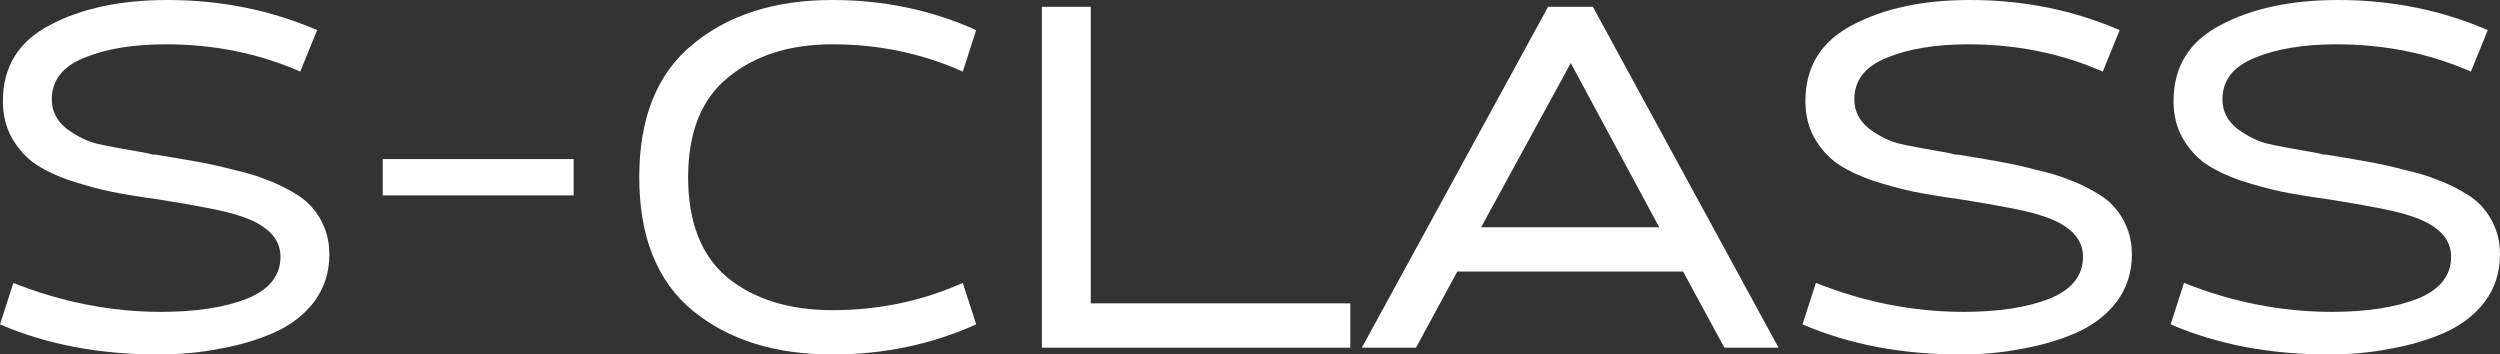
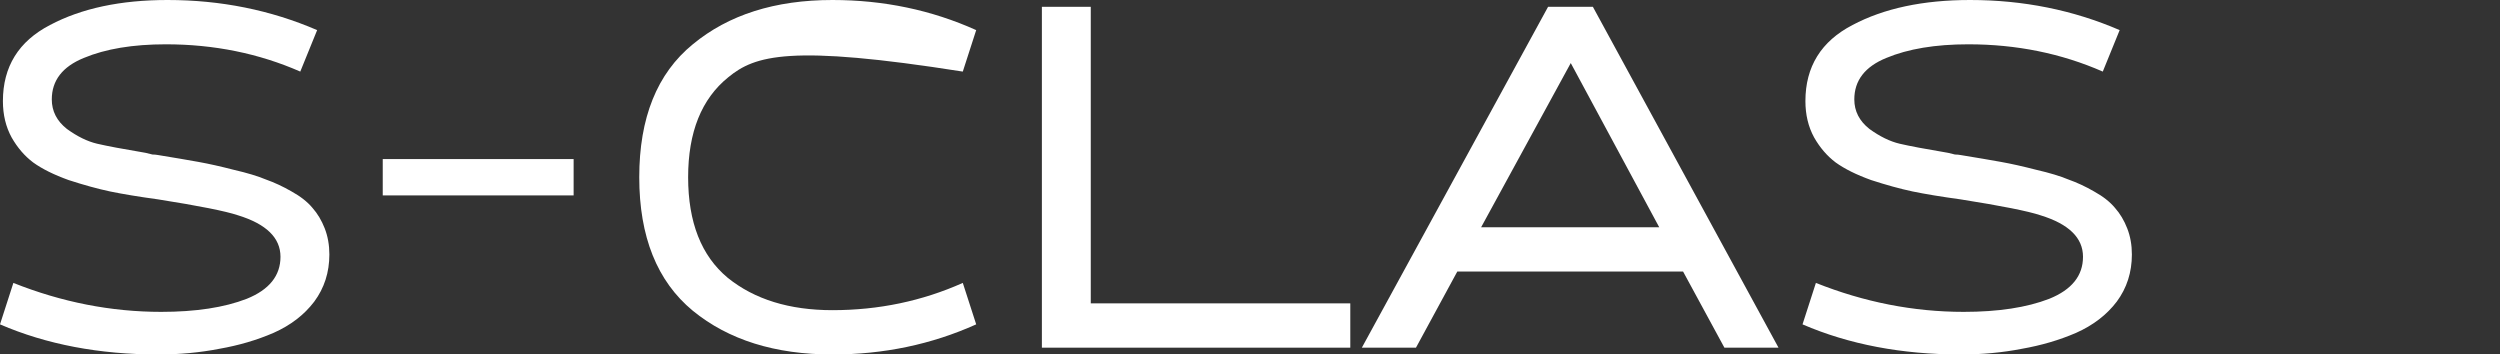
<svg xmlns="http://www.w3.org/2000/svg" width="134" height="19" viewBox="0 0 134 19" fill="none">
  <rect x="0" y="0" width="134" height="19" fill="#333333" stroke="none" />
  <path d="M16.999 1.614L16.095 3.837C13.87 2.862 11.468 2.375 8.89 2.375C7.122 2.375 5.656 2.619 4.492 3.106C3.348 3.573 2.776 4.314 2.776 5.329C2.776 5.958 3.046 6.486 3.587 6.912C4.148 7.318 4.689 7.582 5.209 7.704C5.729 7.825 6.592 7.988 7.798 8.191C7.943 8.231 8.068 8.262 8.172 8.282C8.276 8.282 8.38 8.292 8.484 8.312C9.357 8.455 10.075 8.576 10.636 8.678C11.198 8.779 11.832 8.921 12.539 9.104C13.246 9.267 13.818 9.439 14.255 9.622C14.712 9.784 15.169 9.997 15.627 10.261C16.105 10.525 16.48 10.819 16.75 11.144C17.02 11.449 17.238 11.814 17.405 12.24C17.571 12.667 17.654 13.133 17.654 13.641C17.654 14.595 17.384 15.438 16.843 16.168C16.303 16.879 15.575 17.437 14.66 17.843C13.766 18.229 12.799 18.513 11.759 18.695C10.72 18.898 9.628 19 8.484 19C5.323 19 2.495 18.462 0 17.386L0.717 15.164C3.317 16.199 5.958 16.716 8.64 16.716C10.491 16.716 12.019 16.483 13.225 16.016C14.431 15.529 15.034 14.778 15.034 13.763C15.034 12.748 14.275 12.007 12.757 11.54C12.092 11.317 10.668 11.033 8.484 10.688C7.444 10.545 6.581 10.403 5.895 10.261C5.23 10.119 4.492 9.916 3.681 9.652C2.89 9.368 2.256 9.053 1.778 8.708C1.32 8.363 0.936 7.917 0.624 7.369C0.312 6.8 0.156 6.151 0.156 5.42C0.156 3.573 0.998 2.213 2.682 1.34C4.367 0.447 6.467 0 8.983 0C11.832 0 14.504 0.538 16.999 1.614Z" fill="white" />
  <path d="M30.746 10.474H20.515V8.526H30.746V10.474Z" fill="white" />
-   <path d="M51.606 15.164L52.324 17.386C49.932 18.462 47.364 19 44.619 19C41.542 19 39.046 18.218 37.133 16.655C35.22 15.072 34.264 12.687 34.264 9.5C34.264 6.313 35.22 3.938 37.133 2.375C39.046 0.792 41.542 0 44.619 0C47.364 0 49.932 0.538 52.324 1.614L51.606 3.837C49.423 2.862 47.094 2.375 44.619 2.375C42.332 2.375 40.471 2.964 39.036 4.141C37.601 5.298 36.884 7.084 36.884 9.5C36.884 11.916 37.591 13.712 39.005 14.889C40.44 16.047 42.311 16.625 44.619 16.625C47.094 16.625 49.423 16.138 51.606 15.164Z" fill="white" />
+   <path d="M51.606 15.164L52.324 17.386C49.932 18.462 47.364 19 44.619 19C41.542 19 39.046 18.218 37.133 16.655C35.22 15.072 34.264 12.687 34.264 9.5C34.264 6.313 35.22 3.938 37.133 2.375C39.046 0.792 41.542 0 44.619 0C47.364 0 49.932 0.538 52.324 1.614L51.606 3.837C42.332 2.375 40.471 2.964 39.036 4.141C37.601 5.298 36.884 7.084 36.884 9.5C36.884 11.916 37.591 13.712 39.005 14.889C40.44 16.047 42.311 16.625 44.619 16.625C47.094 16.625 49.423 16.138 51.606 15.164Z" fill="white" />
  <path d="M72.376 18.635H55.845V0.365H58.465V16.26H72.376V18.635Z" fill="white" />
  <path d="M92.428 18.635L90.213 14.555H78.111L75.896 18.635H72.995L82.977 0.365H85.378L95.328 18.635H92.428ZM88.934 12.18L84.193 3.38L79.389 12.18H88.934Z" fill="white" />
  <path d="M113.614 1.614L112.709 3.837C110.484 2.862 108.083 2.375 105.504 2.375C103.737 2.375 102.271 2.619 101.106 3.106C99.962 3.573 99.391 4.314 99.391 5.329C99.391 5.958 99.661 6.486 100.202 6.912C100.763 7.318 101.304 7.582 101.824 7.704C102.343 7.825 103.206 7.988 104.412 8.191C104.558 8.231 104.683 8.262 104.787 8.282C104.891 8.282 104.995 8.292 105.099 8.312C105.972 8.455 106.689 8.576 107.251 8.678C107.812 8.779 108.447 8.921 109.154 9.104C109.861 9.267 110.432 9.439 110.869 9.622C111.327 9.784 111.784 9.997 112.241 10.261C112.72 10.525 113.094 10.819 113.364 11.144C113.635 11.449 113.853 11.814 114.019 12.24C114.186 12.667 114.269 13.133 114.269 13.641C114.269 14.595 113.999 15.438 113.458 16.168C112.917 16.879 112.189 17.437 111.275 17.843C110.38 18.229 109.413 18.513 108.374 18.695C107.334 18.898 106.242 19 105.099 19C101.938 19 99.11 18.462 96.615 17.386L97.332 15.164C99.931 16.199 102.572 16.716 105.255 16.716C107.105 16.716 108.634 16.483 109.84 16.016C111.046 15.529 111.649 14.778 111.649 13.763C111.649 12.748 110.89 12.007 109.372 11.54C108.706 11.317 107.282 11.033 105.099 10.688C104.059 10.545 103.196 10.403 102.51 10.261C101.844 10.119 101.106 9.916 100.295 9.652C99.505 9.368 98.871 9.053 98.392 8.708C97.935 8.363 97.55 7.917 97.238 7.369C96.926 6.8 96.77 6.151 96.77 5.42C96.77 3.573 97.613 2.213 99.297 1.34C100.981 0.447 103.082 0 105.598 0C108.447 0 111.119 0.538 113.614 1.614Z" fill="white" />
-   <path d="M133.345 1.614L132.44 3.837C130.215 2.862 127.814 2.375 125.235 2.375C123.468 2.375 122.002 2.619 120.837 3.106C119.693 3.573 119.122 4.314 119.122 5.329C119.122 5.958 119.392 6.486 119.933 6.912C120.494 7.318 121.035 7.582 121.555 7.704C122.074 7.825 122.937 7.988 124.143 8.191C124.289 8.231 124.414 8.262 124.518 8.282C124.622 8.282 124.726 8.292 124.83 8.312C125.703 8.455 126.42 8.576 126.982 8.678C127.543 8.779 128.178 8.921 128.885 9.104C129.592 9.267 130.163 9.439 130.6 9.622C131.058 9.784 131.515 9.997 131.973 10.261C132.451 10.525 132.825 10.819 133.095 11.144C133.366 11.449 133.584 11.814 133.75 12.24C133.917 12.667 134 13.133 134 13.641C134 14.595 133.73 15.438 133.189 16.168C132.648 16.879 131.921 17.437 131.006 17.843C130.111 18.229 129.145 18.513 128.105 18.695C127.065 18.898 125.973 19 124.83 19C121.669 19 118.841 18.462 116.346 17.386L117.063 15.164C119.662 16.199 122.303 16.716 124.986 16.716C126.836 16.716 128.365 16.483 129.571 16.016C130.777 15.529 131.38 14.778 131.38 13.763C131.38 12.748 130.621 12.007 129.103 11.54C128.438 11.317 127.013 11.033 124.83 10.688C123.79 10.545 122.927 10.403 122.241 10.261C121.575 10.119 120.837 9.916 120.026 9.652C119.236 9.368 118.602 9.053 118.124 8.708C117.666 8.363 117.281 7.917 116.969 7.369C116.658 6.8 116.502 6.151 116.502 5.42C116.502 3.573 117.344 2.213 119.028 1.34C120.712 0.447 122.813 0 125.329 0C128.178 0 130.85 0.538 133.345 1.614Z" fill="white" />
</svg>